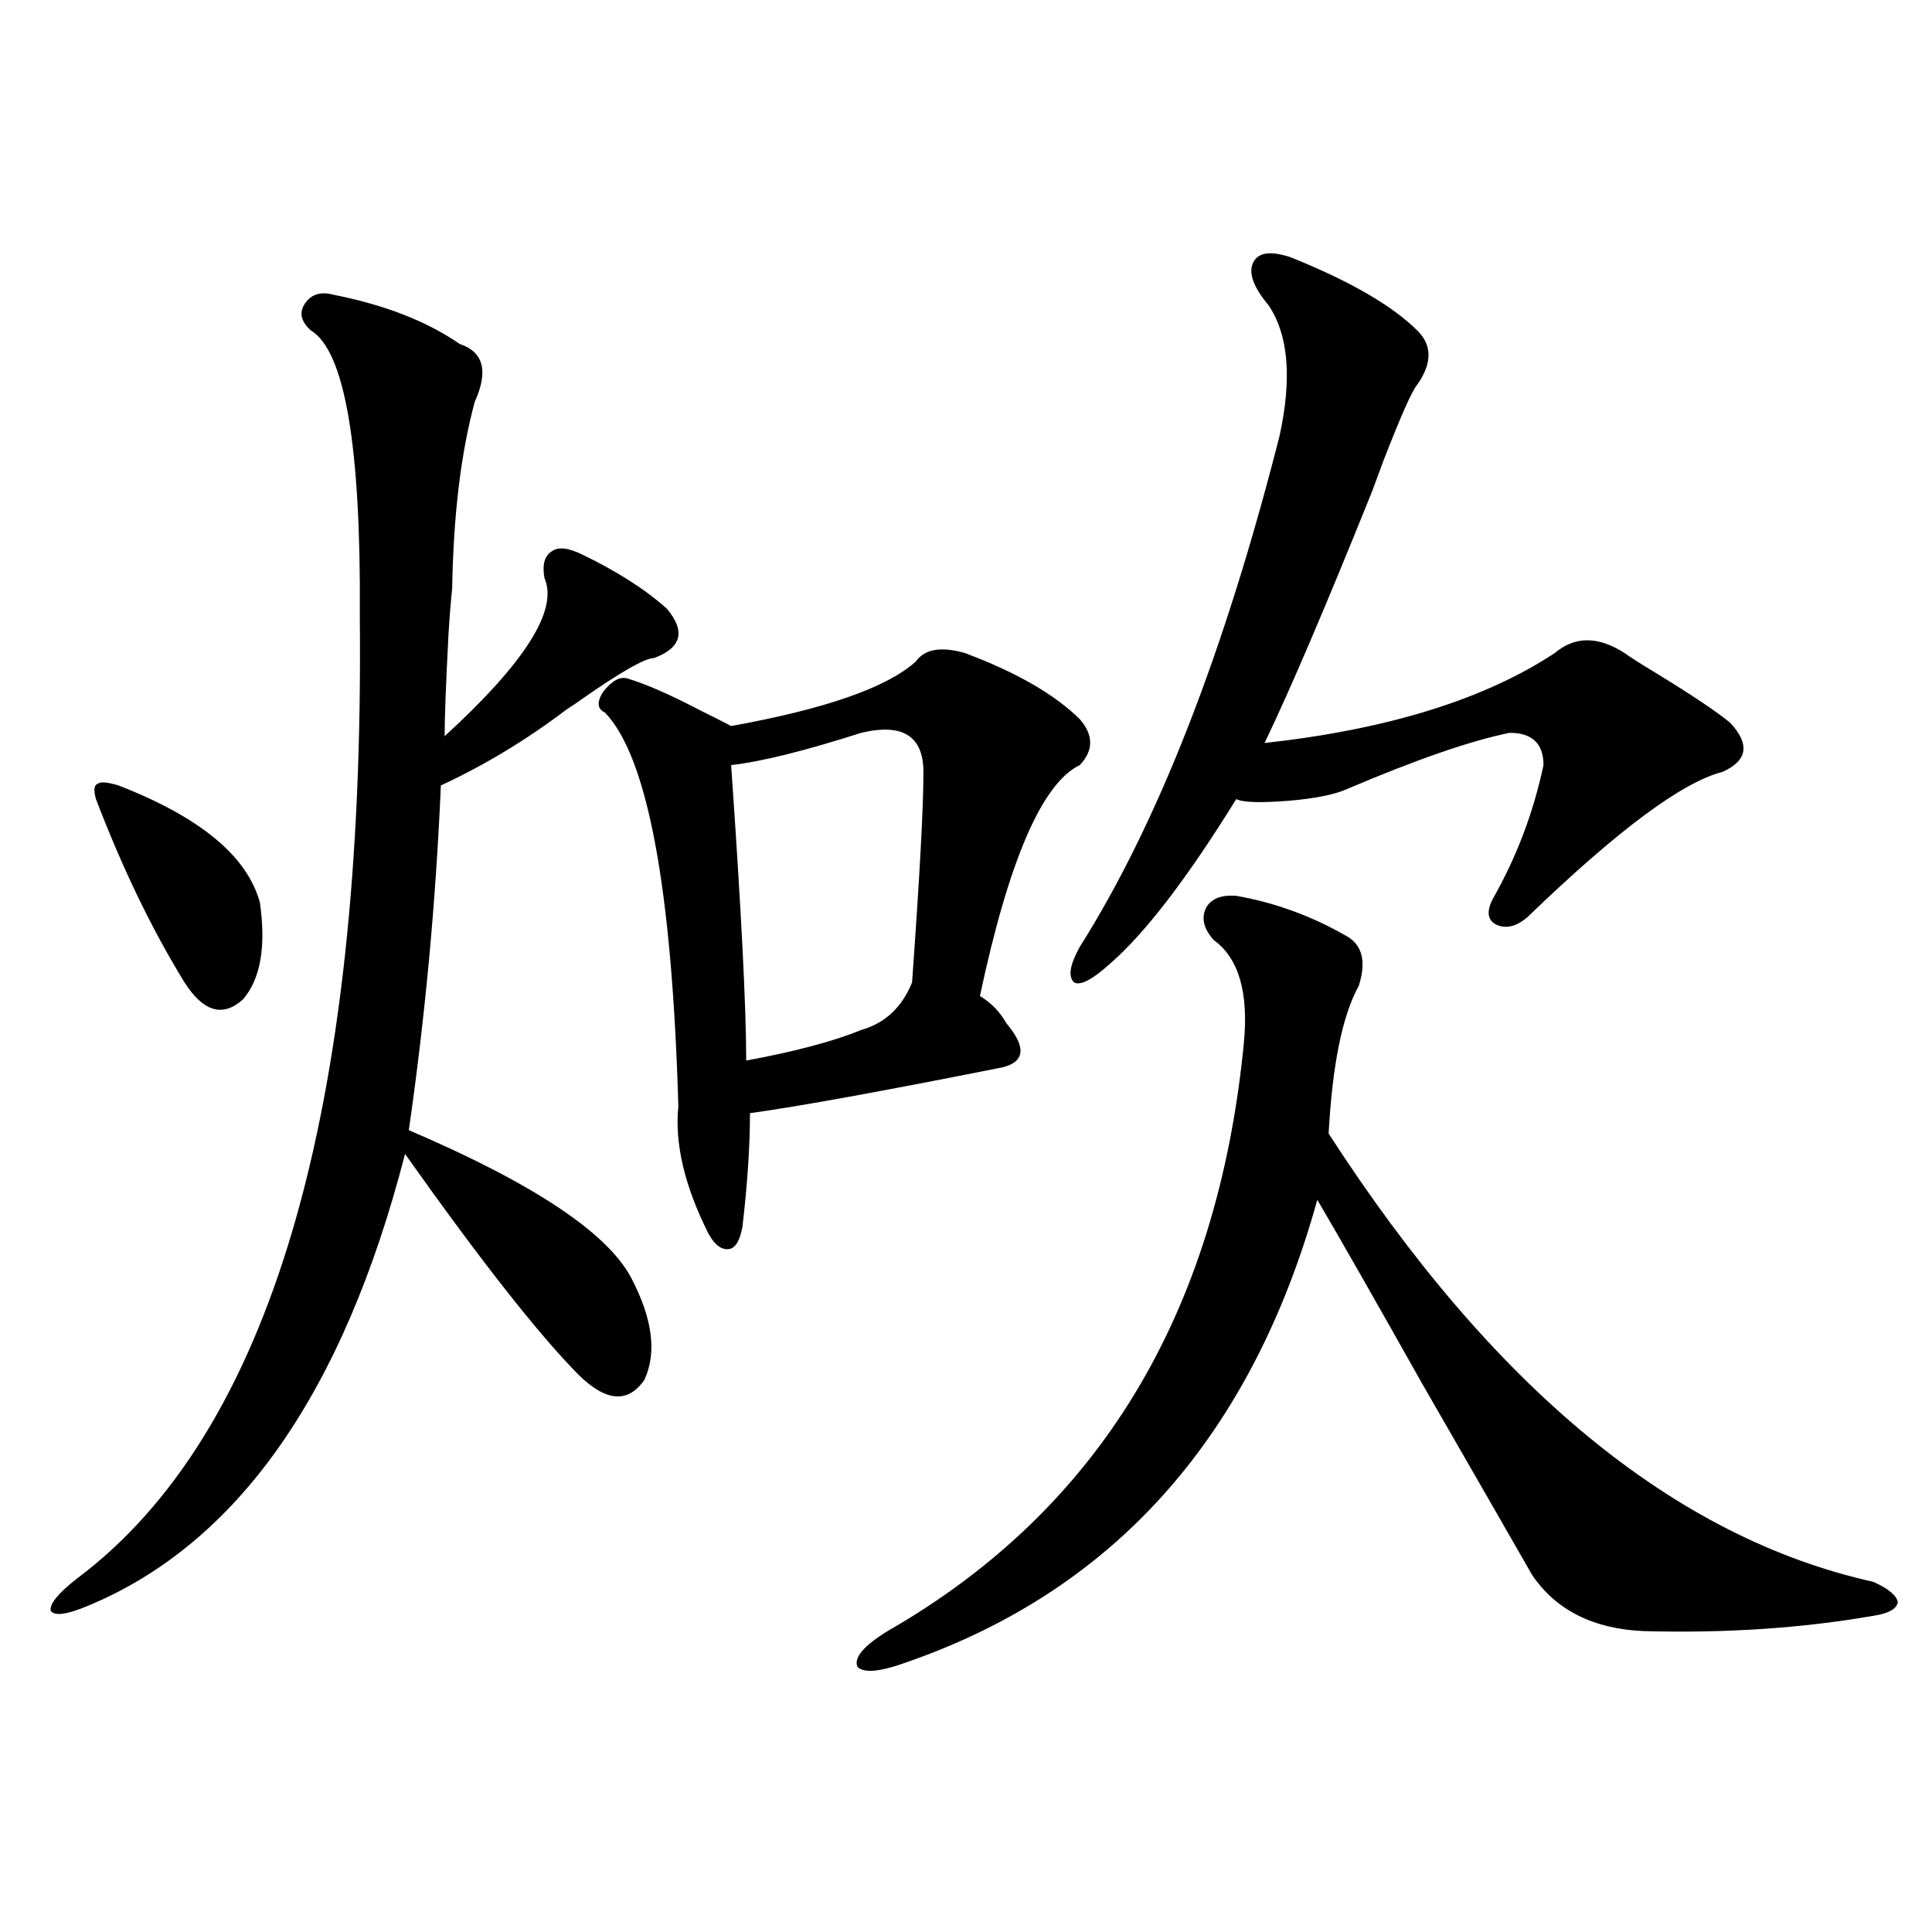
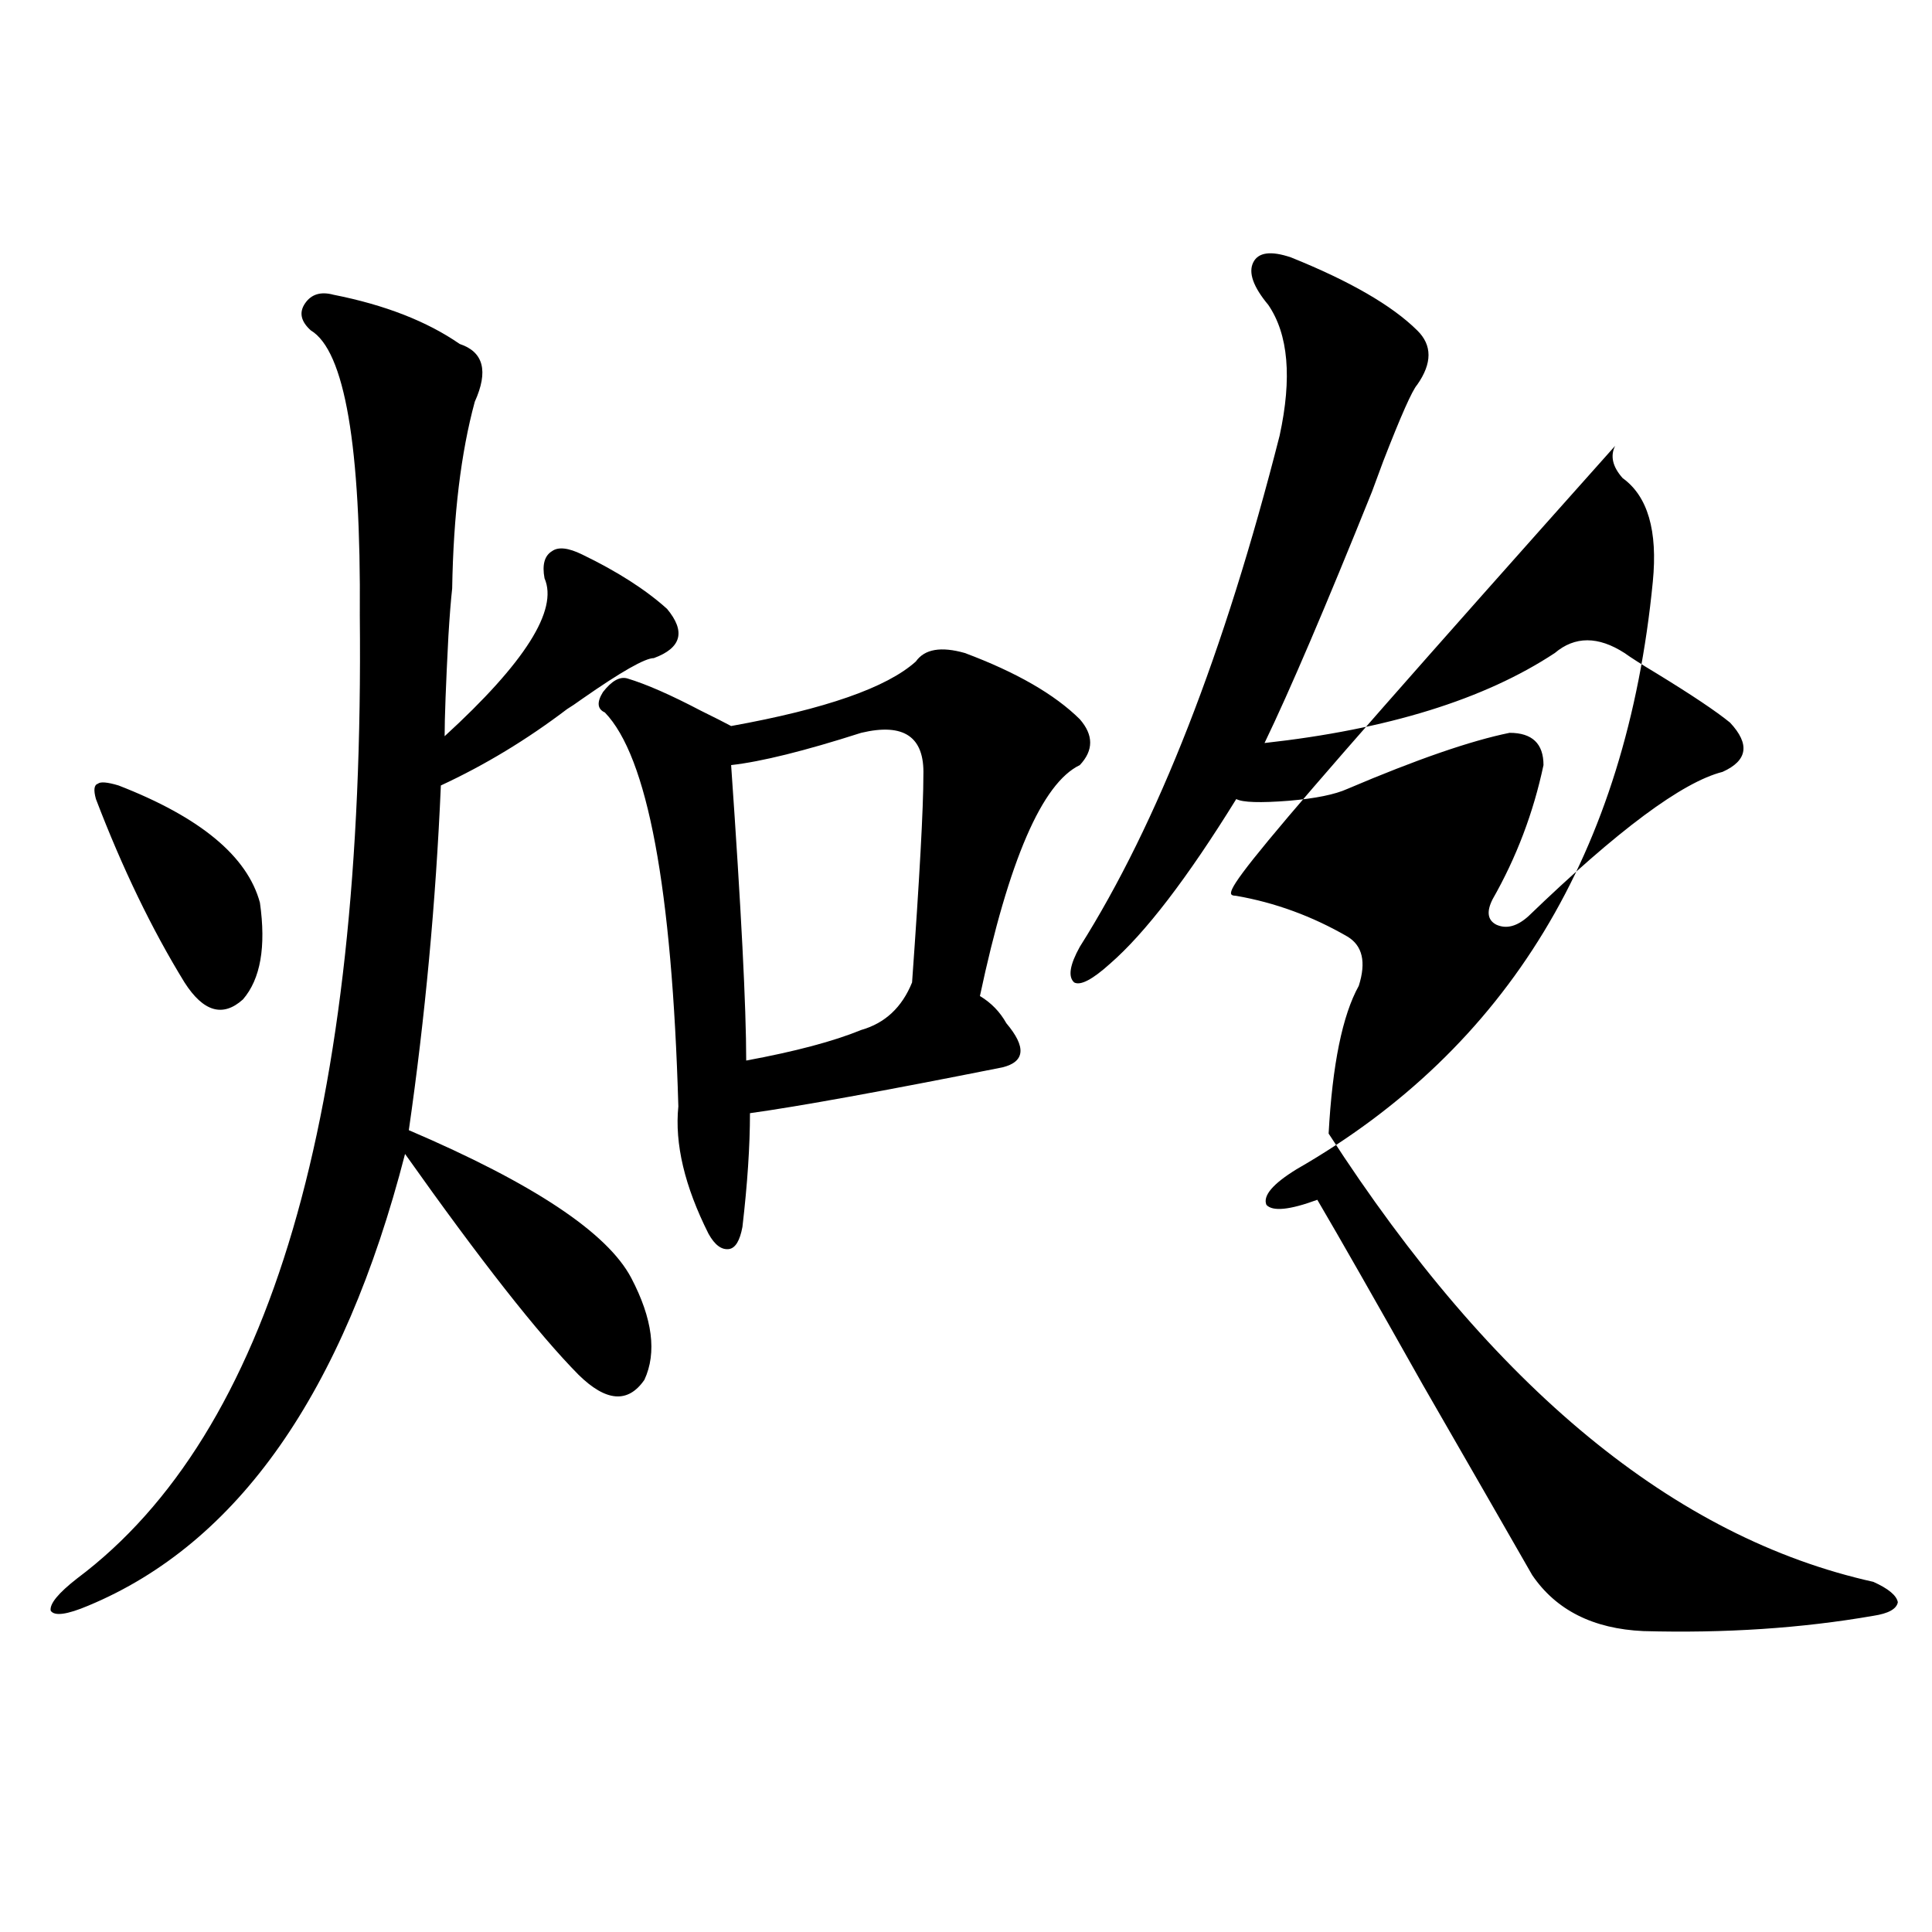
<svg xmlns="http://www.w3.org/2000/svg" version="1.1" id="图层_1" x="0px" y="0px" width="1000px" height="1000px" viewBox="0 0 1000 1000" enable-background="new 0 0 1000 1000" xml:space="preserve">
-   <path d="M172.581,152.551c26.661,5.273,48.444,13.774,65.364,25.488c12.348,4.106,14.954,14.063,7.805,29.883  c-7.164,26.367-11.066,58.599-11.707,96.68c-0.655,5.864-1.311,14.063-1.951,24.609c-1.311,25.2-1.951,42.489-1.951,51.855  c41.615-38.081,58.855-65.327,51.706-81.738c-1.311-7.031,0-11.714,3.902-14.063c3.247-2.335,8.445-1.758,15.609,1.758  c18.201,8.789,32.835,18.169,43.901,28.125c9.756,11.728,7.47,20.215-6.829,25.488c-4.558,0-16.92,7.031-37.072,21.094  c-3.262,2.349-5.854,4.106-7.805,5.273c-20.822,15.82-42.605,29.004-65.364,39.551c-2.606,60.356-8.14,119.833-16.585,178.418  c64.389,27.548,102.757,53.036,115.119,76.465c11.052,21.094,13.323,38.672,6.829,52.734c-8.46,12.305-19.847,11.426-34.146-2.637  c-20.822-21.094-50.73-59.175-89.754-114.258c-31.874,123.638-86.507,201.571-163.898,233.789  c-11.066,4.683-17.561,5.562-19.512,2.637c-0.655-3.516,3.902-9.091,13.658-16.699c100.15-74.995,148.93-241.108,146.338-498.34  c0.641-87.891-7.805-137.109-25.365-147.656c-5.213-4.683-6.188-9.366-2.927-14.063  C161.194,152.263,166.072,150.793,172.581,152.551z M61.364,406.555c42.271,16.411,66.66,36.626,73.169,60.645  c3.247,22.852,0.32,39.551-8.78,50.098c-10.411,9.38-20.487,6.454-30.243-8.789c-16.92-27.534-32.194-59.175-45.853-94.922  c-1.311-4.683-0.976-7.319,0.976-7.91C51.929,404.509,55.511,404.797,61.364,406.555z M499.402,338  c26.661,9.97,46.493,21.396,59.511,34.277c7.149,8.212,7.149,16.122,0,23.73c-19.512,9.38-36.752,49.219-51.706,119.531  c5.854,3.516,10.396,8.212,13.658,14.063c10.396,12.305,9.756,19.927-1.951,22.852c-61.797,12.305-105.363,20.215-130.729,23.73  c0,17.001-1.311,36.626-3.902,58.887c-1.311,7.031-3.582,10.849-6.829,11.426c-3.902,0.591-7.484-2.046-10.731-7.91  c-12.362-24.609-17.561-46.582-15.609-65.918c-3.262-113.077-15.944-181.055-38.048-203.906c-3.902-1.758-4.237-5.273-0.976-10.547  c4.543-5.851,8.78-8.198,12.683-7.031c9.756,2.938,22.438,8.501,38.048,16.699c7.149,3.516,12.348,6.152,15.609,7.91  c48.779-8.789,80.639-19.913,95.607-33.398C478.58,335.954,487.04,334.484,499.402,338z M445.745,379.309  c-29.268,9.38-51.706,14.941-67.315,16.699c5.198,74.419,7.805,125.396,7.805,152.93c25.365-4.683,45.197-9.956,59.511-15.82  c12.348-3.516,21.128-11.714,26.341-24.609c3.902-54.492,5.854-90.226,5.854-107.227  C478.58,381.368,467.849,374.035,445.745,379.309z M639.887,463.684c20.152,3.516,39.344,10.547,57.56,21.094  c7.805,4.696,9.756,13.184,5.854,25.488c-8.46,15.243-13.658,40.731-15.609,76.465c85.196,131.836,179.173,209.18,281.944,232.031  c7.805,3.516,12.027,7.031,12.683,10.547c-0.655,3.516-4.878,5.851-12.683,7.031c-37.072,6.44-76.751,9.077-119.021,7.91  c-26.021-1.181-45.212-10.849-57.56-29.004c-11.066-19.336-29.923-52.144-56.584-98.438c-24.725-43.945-42.926-75.874-54.633-95.801  c-33.825,121.88-104.388,201.558-211.702,239.063c-14.313,5.273-23.094,6.152-26.341,2.637c-1.951-4.696,3.247-10.849,15.609-18.457  c109.266-62.69,170.728-164.054,184.386-304.102c2.592-26.367-2.606-44.233-15.609-53.613c-5.213-5.851-6.509-11.426-3.902-16.699  C626.869,465.153,632.082,463.106,639.887,463.684z M668.179,133.215c30.563,12.305,52.347,24.911,65.364,37.793  c7.805,7.622,7.805,17.001,0,28.125c-2.606,2.938-8.46,16.122-17.561,39.551c-1.311,3.516-3.262,8.789-5.854,15.82  c-24.069,59.766-42.605,103.134-55.608,130.078c63.733-7.031,113.809-22.55,150.24-46.582c10.396-8.789,22.438-8.789,36.097,0  c3.247,2.349,8.78,5.864,16.585,10.547c18.201,11.138,30.884,19.638,38.048,25.488c10.396,11.138,9.101,19.638-3.902,25.488  c-20.822,5.273-54.313,30.185-100.485,74.707c-5.854,5.273-11.387,6.743-16.585,4.395c-4.558-2.335-5.213-6.729-1.951-13.184  c12.348-21.671,21.128-44.824,26.341-69.434c0-11.124-5.854-16.699-17.561-16.699c-20.167,4.106-48.139,13.774-83.9,29.004  c-6.509,2.938-16.585,4.985-30.243,6.152c-14.969,1.181-24.069,0.879-27.316-0.879c-25.365,41.021-47.163,69.434-65.364,85.254  c-9.115,8.212-15.289,11.426-18.536,9.668c-3.262-2.925-2.286-9.077,2.927-18.457C599.232,426.192,633.698,338,662.325,225.5  c6.494-29.883,4.543-52.433-5.854-67.676c-7.805-9.366-10.411-16.699-7.805-21.973C651.259,130.578,657.768,129.699,668.179,133.215  z" />
+   <path d="M172.581,152.551c26.661,5.273,48.444,13.774,65.364,25.488c12.348,4.106,14.954,14.063,7.805,29.883  c-7.164,26.367-11.066,58.599-11.707,96.68c-0.655,5.864-1.311,14.063-1.951,24.609c-1.311,25.2-1.951,42.489-1.951,51.855  c41.615-38.081,58.855-65.327,51.706-81.738c-1.311-7.031,0-11.714,3.902-14.063c3.247-2.335,8.445-1.758,15.609,1.758  c18.201,8.789,32.835,18.169,43.901,28.125c9.756,11.728,7.47,20.215-6.829,25.488c-4.558,0-16.92,7.031-37.072,21.094  c-3.262,2.349-5.854,4.106-7.805,5.273c-20.822,15.82-42.605,29.004-65.364,39.551c-2.606,60.356-8.14,119.833-16.585,178.418  c64.389,27.548,102.757,53.036,115.119,76.465c11.052,21.094,13.323,38.672,6.829,52.734c-8.46,12.305-19.847,11.426-34.146-2.637  c-20.822-21.094-50.73-59.175-89.754-114.258c-31.874,123.638-86.507,201.571-163.898,233.789  c-11.066,4.683-17.561,5.562-19.512,2.637c-0.655-3.516,3.902-9.091,13.658-16.699c100.15-74.995,148.93-241.108,146.338-498.34  c0.641-87.891-7.805-137.109-25.365-147.656c-5.213-4.683-6.188-9.366-2.927-14.063  C161.194,152.263,166.072,150.793,172.581,152.551z M61.364,406.555c42.271,16.411,66.66,36.626,73.169,60.645  c3.247,22.852,0.32,39.551-8.78,50.098c-10.411,9.38-20.487,6.454-30.243-8.789c-16.92-27.534-32.194-59.175-45.853-94.922  c-1.311-4.683-0.976-7.319,0.976-7.91C51.929,404.509,55.511,404.797,61.364,406.555z M499.402,338  c26.661,9.97,46.493,21.396,59.511,34.277c7.149,8.212,7.149,16.122,0,23.73c-19.512,9.38-36.752,49.219-51.706,119.531  c5.854,3.516,10.396,8.212,13.658,14.063c10.396,12.305,9.756,19.927-1.951,22.852c-61.797,12.305-105.363,20.215-130.729,23.73  c0,17.001-1.311,36.626-3.902,58.887c-1.311,7.031-3.582,10.849-6.829,11.426c-3.902,0.591-7.484-2.046-10.731-7.91  c-12.362-24.609-17.561-46.582-15.609-65.918c-3.262-113.077-15.944-181.055-38.048-203.906c-3.902-1.758-4.237-5.273-0.976-10.547  c4.543-5.851,8.78-8.198,12.683-7.031c9.756,2.938,22.438,8.501,38.048,16.699c7.149,3.516,12.348,6.152,15.609,7.91  c48.779-8.789,80.639-19.913,95.607-33.398C478.58,335.954,487.04,334.484,499.402,338z M445.745,379.309  c-29.268,9.38-51.706,14.941-67.315,16.699c5.198,74.419,7.805,125.396,7.805,152.93c25.365-4.683,45.197-9.956,59.511-15.82  c12.348-3.516,21.128-11.714,26.341-24.609c3.902-54.492,5.854-90.226,5.854-107.227  C478.58,381.368,467.849,374.035,445.745,379.309z M639.887,463.684c20.152,3.516,39.344,10.547,57.56,21.094  c7.805,4.696,9.756,13.184,5.854,25.488c-8.46,15.243-13.658,40.731-15.609,76.465c85.196,131.836,179.173,209.18,281.944,232.031  c7.805,3.516,12.027,7.031,12.683,10.547c-0.655,3.516-4.878,5.851-12.683,7.031c-37.072,6.44-76.751,9.077-119.021,7.91  c-26.021-1.181-45.212-10.849-57.56-29.004c-11.066-19.336-29.923-52.144-56.584-98.438c-24.725-43.945-42.926-75.874-54.633-95.801  c-14.313,5.273-23.094,6.152-26.341,2.637c-1.951-4.696,3.247-10.849,15.609-18.457  c109.266-62.69,170.728-164.054,184.386-304.102c2.592-26.367-2.606-44.233-15.609-53.613c-5.213-5.851-6.509-11.426-3.902-16.699  C626.869,465.153,632.082,463.106,639.887,463.684z M668.179,133.215c30.563,12.305,52.347,24.911,65.364,37.793  c7.805,7.622,7.805,17.001,0,28.125c-2.606,2.938-8.46,16.122-17.561,39.551c-1.311,3.516-3.262,8.789-5.854,15.82  c-24.069,59.766-42.605,103.134-55.608,130.078c63.733-7.031,113.809-22.55,150.24-46.582c10.396-8.789,22.438-8.789,36.097,0  c3.247,2.349,8.78,5.864,16.585,10.547c18.201,11.138,30.884,19.638,38.048,25.488c10.396,11.138,9.101,19.638-3.902,25.488  c-20.822,5.273-54.313,30.185-100.485,74.707c-5.854,5.273-11.387,6.743-16.585,4.395c-4.558-2.335-5.213-6.729-1.951-13.184  c12.348-21.671,21.128-44.824,26.341-69.434c0-11.124-5.854-16.699-17.561-16.699c-20.167,4.106-48.139,13.774-83.9,29.004  c-6.509,2.938-16.585,4.985-30.243,6.152c-14.969,1.181-24.069,0.879-27.316-0.879c-25.365,41.021-47.163,69.434-65.364,85.254  c-9.115,8.212-15.289,11.426-18.536,9.668c-3.262-2.925-2.286-9.077,2.927-18.457C599.232,426.192,633.698,338,662.325,225.5  c6.494-29.883,4.543-52.433-5.854-67.676c-7.805-9.366-10.411-16.699-7.805-21.973C651.259,130.578,657.768,129.699,668.179,133.215  z" />
</svg>